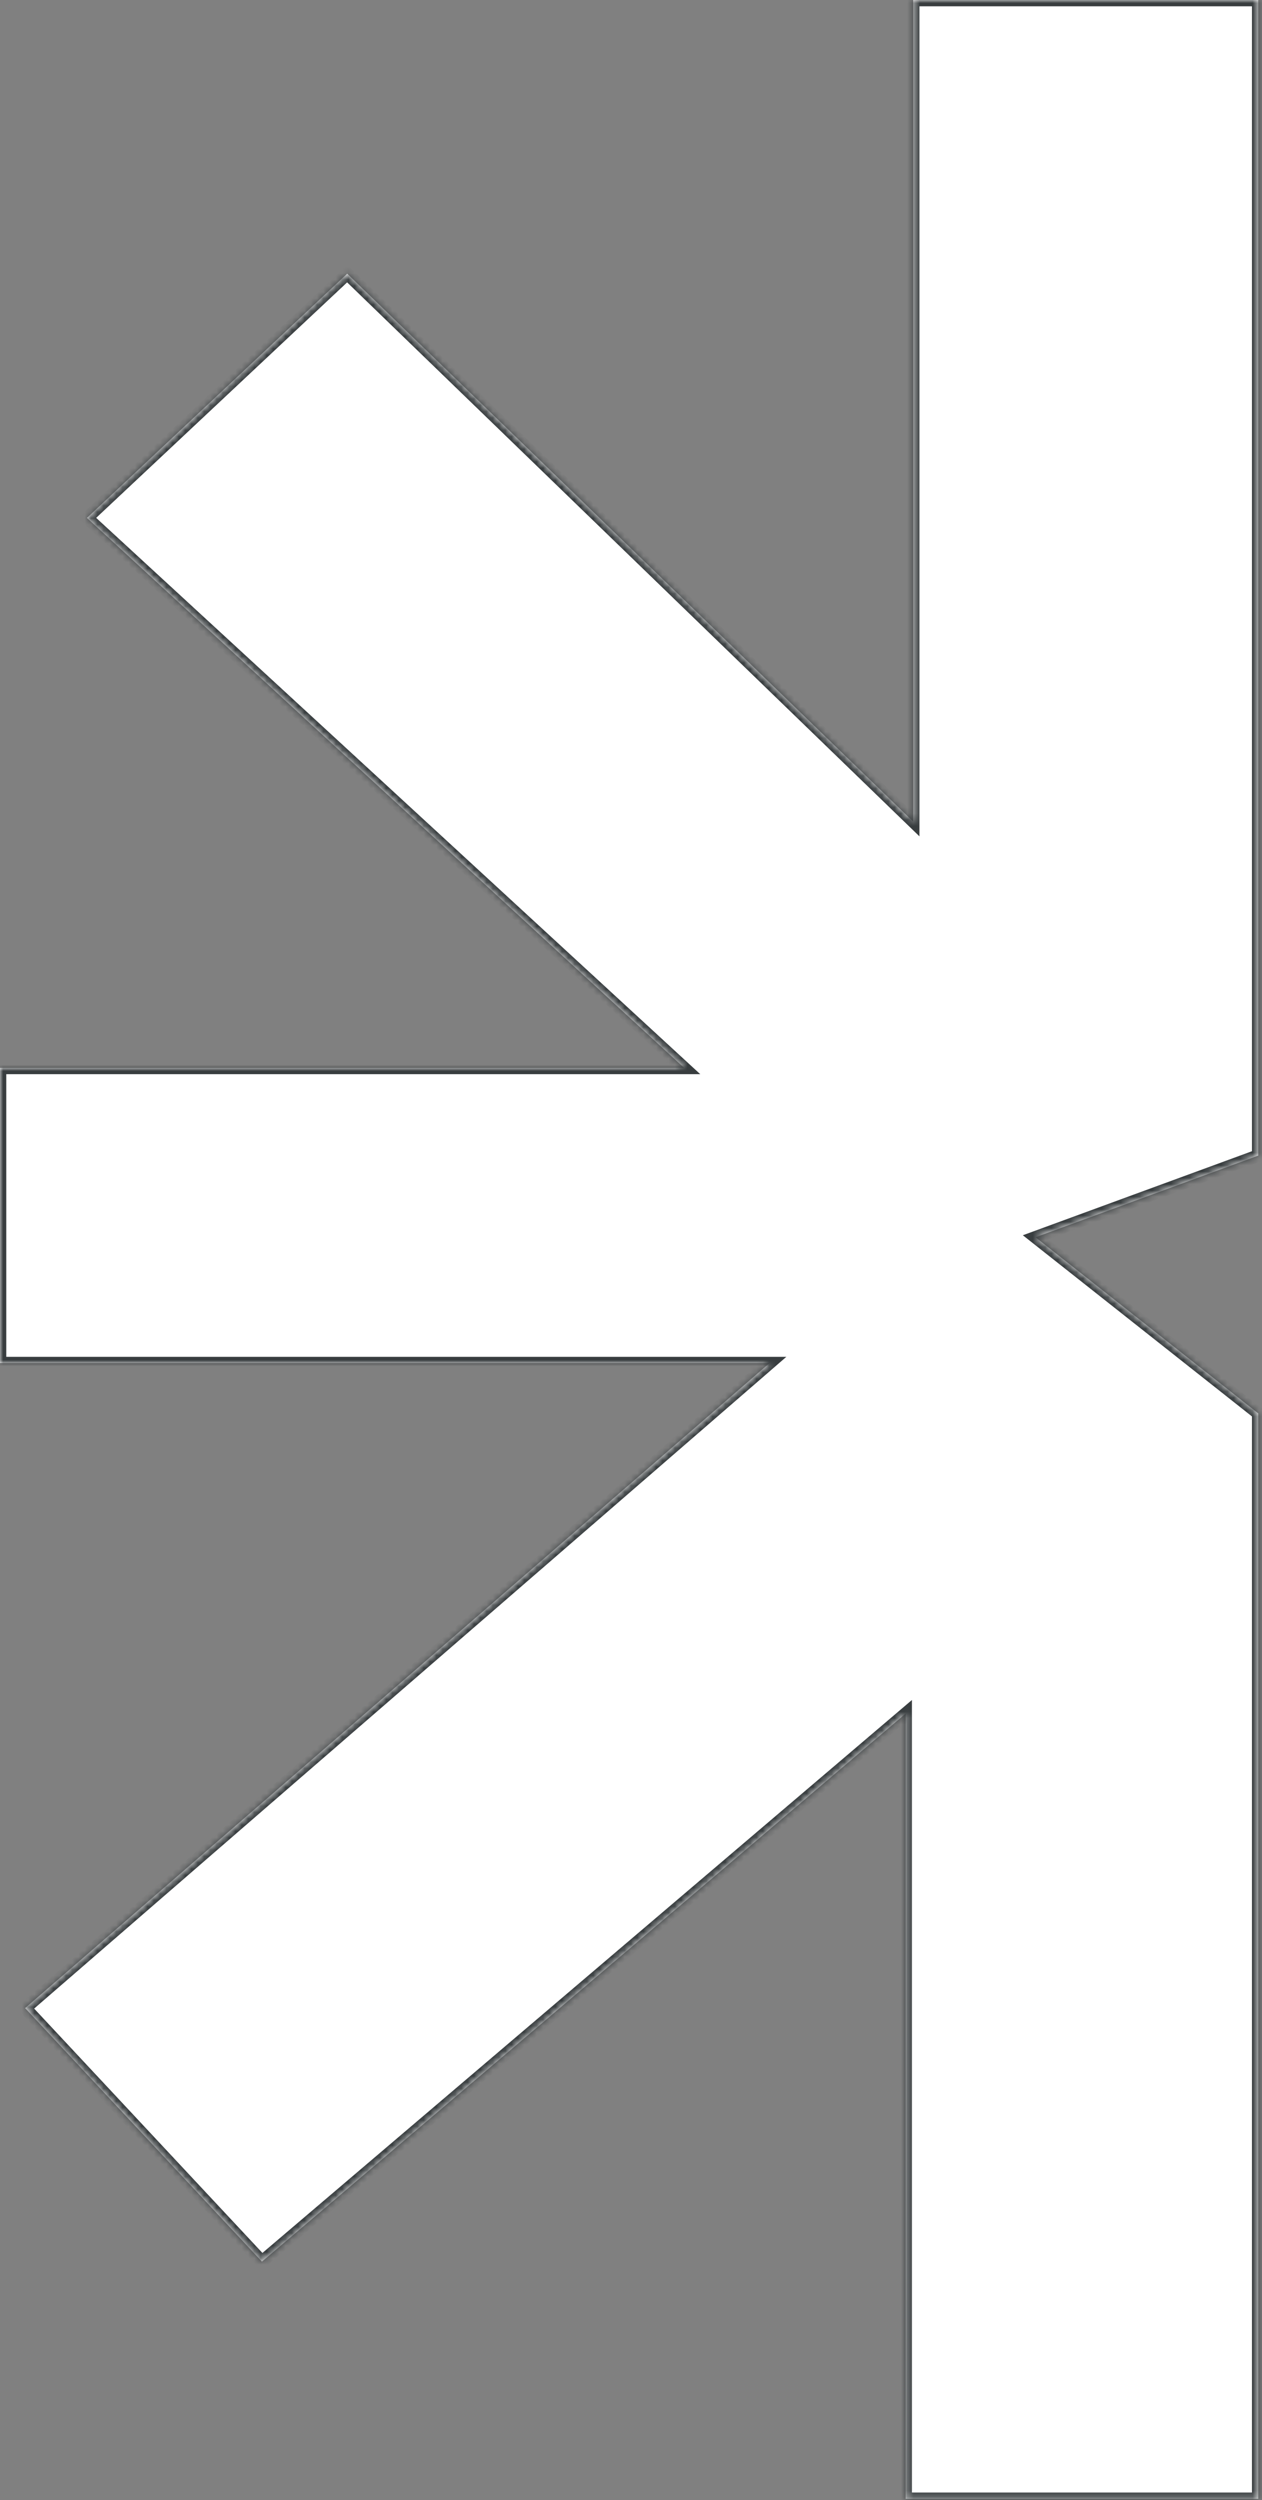
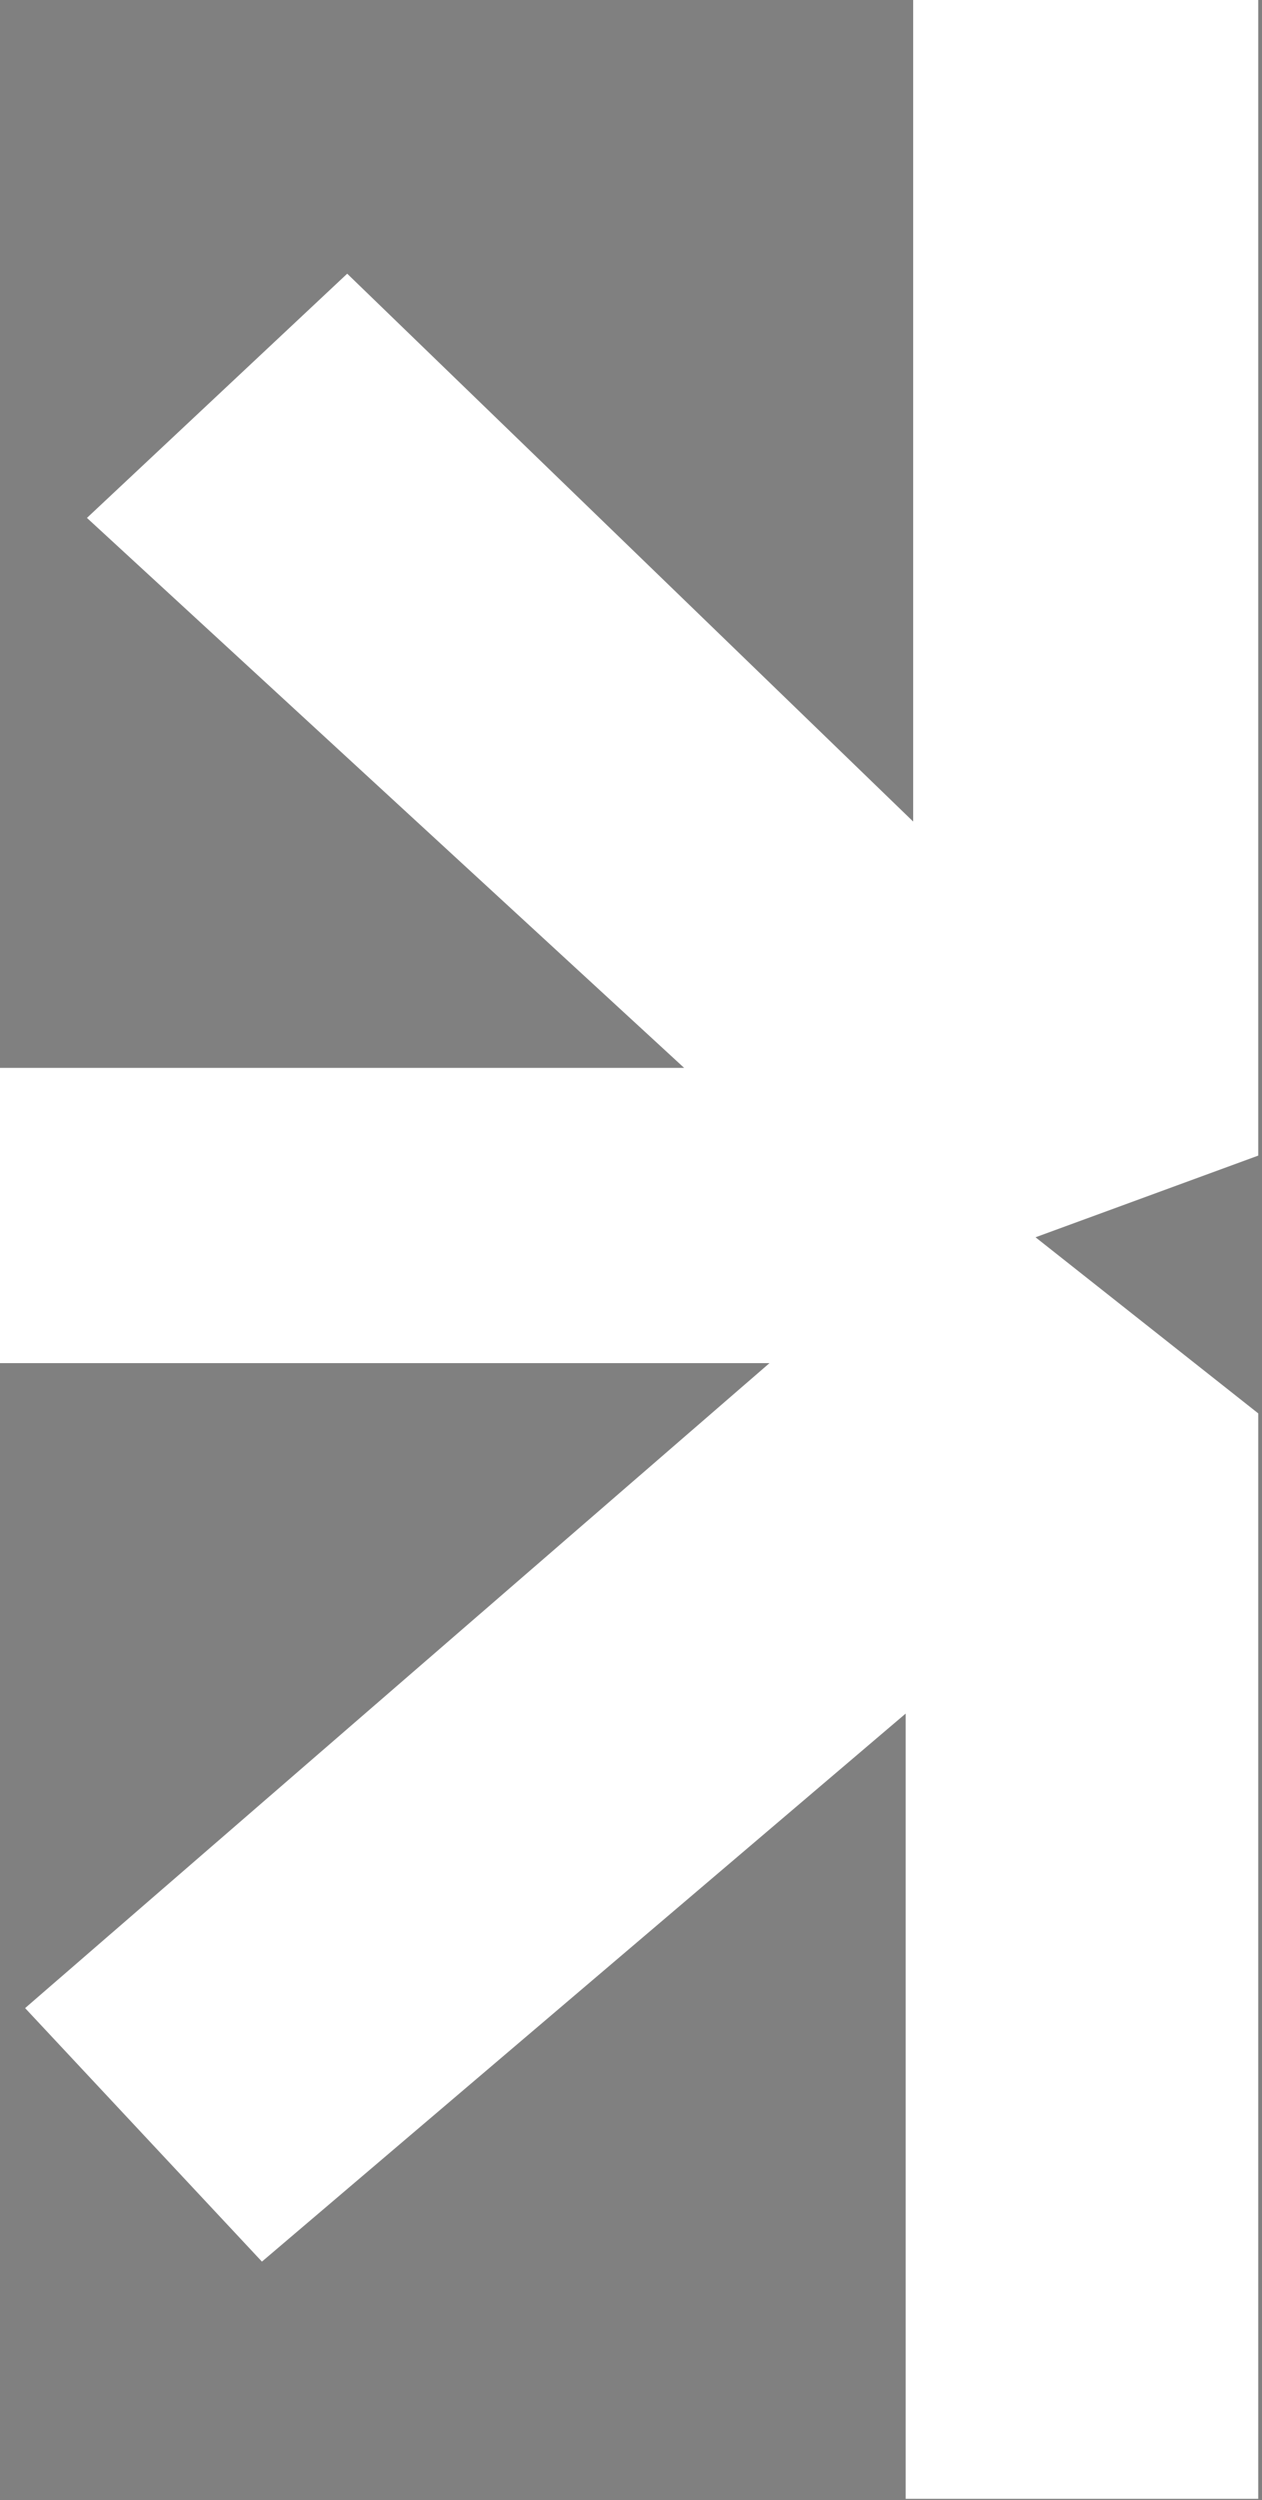
<svg xmlns="http://www.w3.org/2000/svg" width="201" height="398" viewBox="0 0 201 398" fill="none">
  <rect x="0" y="0" width="201" height="398" fill="#808080" stroke="none" />
  <mask id="path-1-inside-1_34_377" fill="white">
-     <path fill-rule="evenodd" clip-rule="evenodd" d="M145.441 0H200.402V183.962L164.93 196.966L200.401 225L200.402 225L200.402 225.001L200.402 397.792H144.245V272.787L41.718 360.031L4 319.674L122.557 217H2.74181e-06L0 170H108.967L13.848 82.447L55.3 43.569L145.441 130.785V0Z" />
-   </mask>
+     </mask>
  <path fill-rule="evenodd" clip-rule="evenodd" d="M145.441 0H200.402V183.962L164.93 196.966L200.401 225L200.402 225L200.402 225.001L200.402 397.792H144.245V272.787L41.718 360.031L4 319.674L122.557 217H2.74181e-06L0 170H108.967L13.848 82.447L55.3 43.569L145.441 130.785V0Z" fill="white" />
  <path d="M200.402 0H201.402V-1H200.402V0ZM145.441 0V-1H144.441V0H145.441ZM200.402 183.962L200.746 184.901L201.402 184.661V183.962H200.402ZM164.93 196.966L164.585 196.028L162.907 196.643L164.309 197.751L164.93 196.966ZM200.401 225L199.781 225.784L199.928 225.901L200.108 225.956L200.401 225ZM200.402 225L201.394 224.876L201.314 224.234L200.695 224.044L200.402 225ZM200.402 225.001L201.402 225.001L201.402 224.938L201.394 224.877L200.402 225.001ZM200.402 397.792V398.792H201.402L201.402 397.792L200.402 397.792ZM144.245 397.792H143.245V398.792H144.245V397.792ZM144.245 272.787H145.245V270.623L143.597 272.025L144.245 272.787ZM41.718 360.031L40.987 360.714L41.639 361.411L42.366 360.792L41.718 360.031ZM4 319.674L3.346 318.918L2.561 319.598L3.27 320.357L4 319.674ZM122.557 217L123.212 217.756L125.24 216H122.557V217ZM2.74181e-06 217L-1 217L-1 218H2.74181e-06V217ZM0 170V169H-1L-1 170L0 170ZM108.967 170V171H111.53L109.644 169.264L108.967 170ZM13.848 82.447L13.164 81.718L12.379 82.454L13.17 83.183L13.848 82.447ZM55.3 43.569L55.995 42.85L55.31 42.188L54.616 42.84L55.3 43.569ZM145.441 130.785L144.745 131.503L146.441 133.144V130.785H145.441ZM200.402 -1H145.441V1H200.402V-1ZM201.402 183.962V0H199.402V183.962H201.402ZM165.274 197.905L200.746 184.901L200.058 183.023L164.585 196.028L165.274 197.905ZM201.021 224.215L165.55 196.182L164.309 197.751L199.781 225.784L201.021 224.215ZM200.695 224.044L200.694 224.044L200.108 225.956L200.109 225.956L200.695 224.044ZM201.394 224.877L201.394 224.876L199.41 225.124L199.41 225.125L201.394 224.877ZM201.402 397.792L201.402 225.001L199.402 225.001L199.402 397.792L201.402 397.792ZM144.245 398.792H200.402V396.792H144.245V398.792ZM143.245 272.787V397.792H145.245V272.787H143.245ZM42.366 360.792L144.893 273.549L143.597 272.025L41.07 359.269L42.366 360.792ZM3.27 320.357L40.987 360.714L42.448 359.348L4.731 318.991L3.27 320.357ZM121.903 216.244L3.346 318.918L4.655 320.43L123.212 217.756L121.903 216.244ZM122.557 216H2.74181e-06V218H122.557V216ZM1 217L1 170L-1 170L-1 217L1 217ZM0 171H108.967V169H0V171ZM13.17 83.183L108.29 170.736L109.644 169.264L14.525 81.712L13.17 83.183ZM54.616 42.84L13.164 81.718L14.532 83.177L55.984 44.298L54.616 42.84ZM146.136 130.066L55.995 42.85L54.604 44.288L144.745 131.503L146.136 130.066ZM144.441 0V130.785H146.441V0H144.441Z" fill="#383D3F" mask="url(#path-1-inside-1_34_377)" />
</svg>